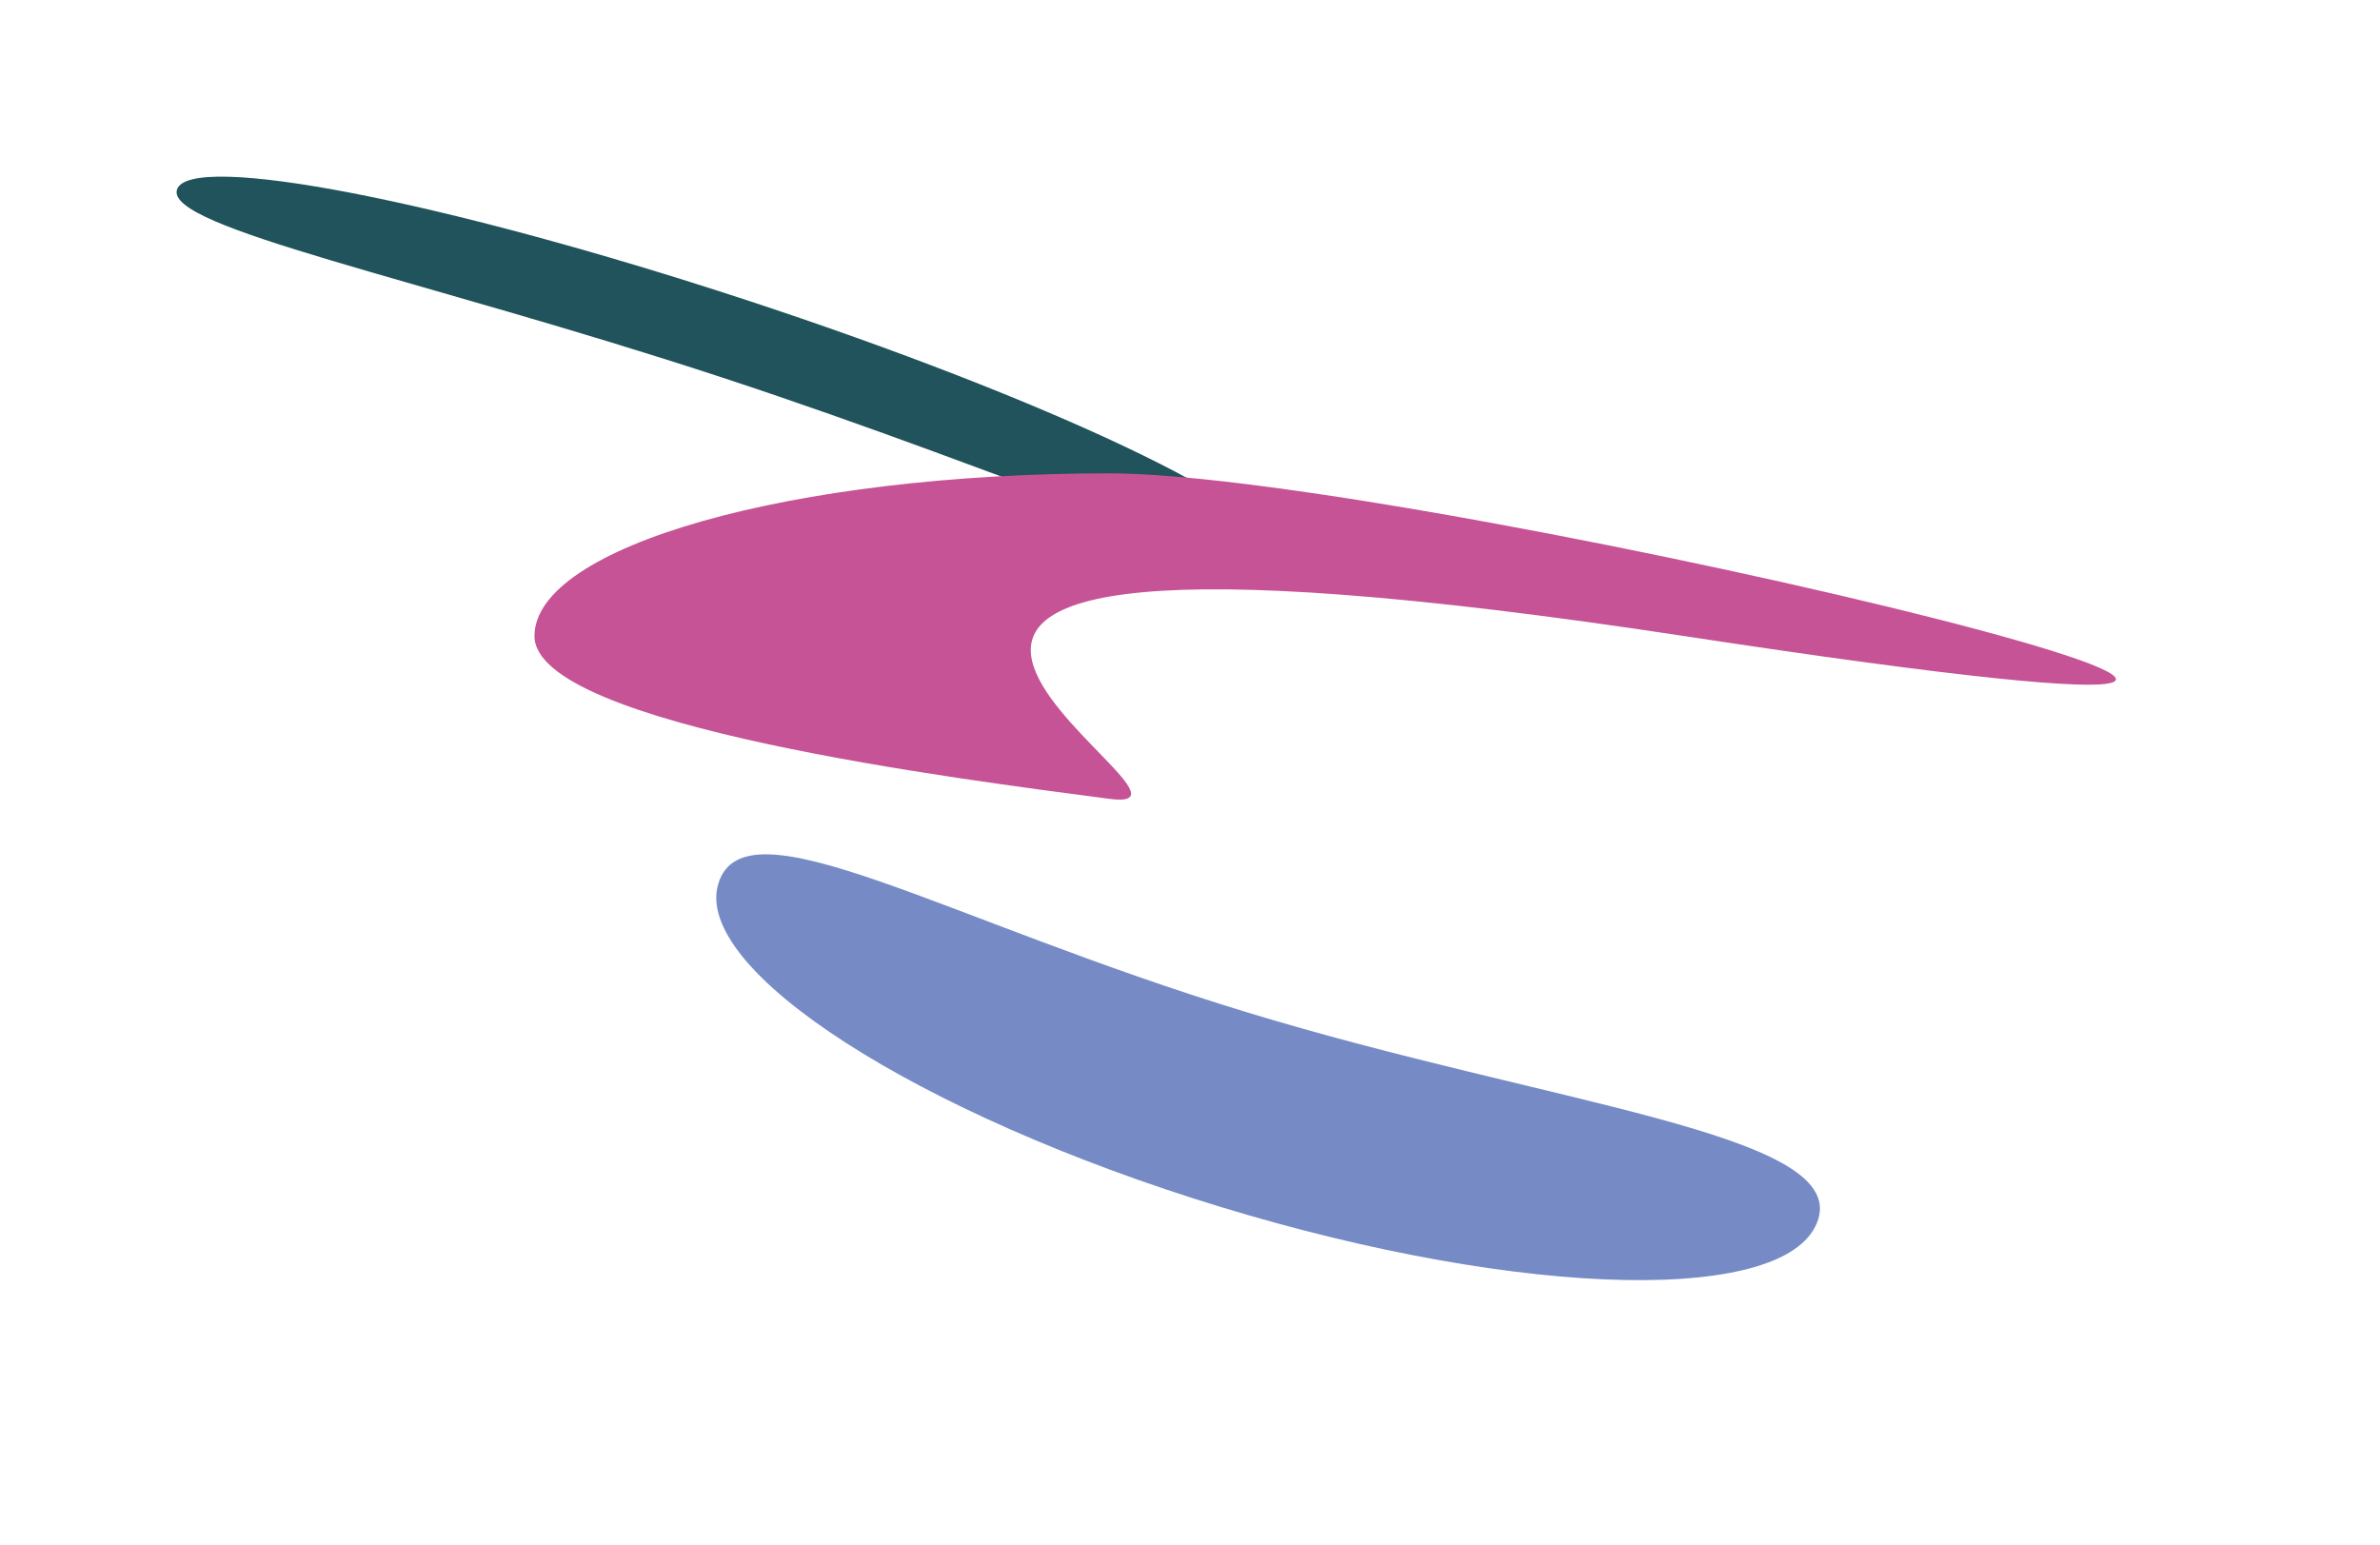
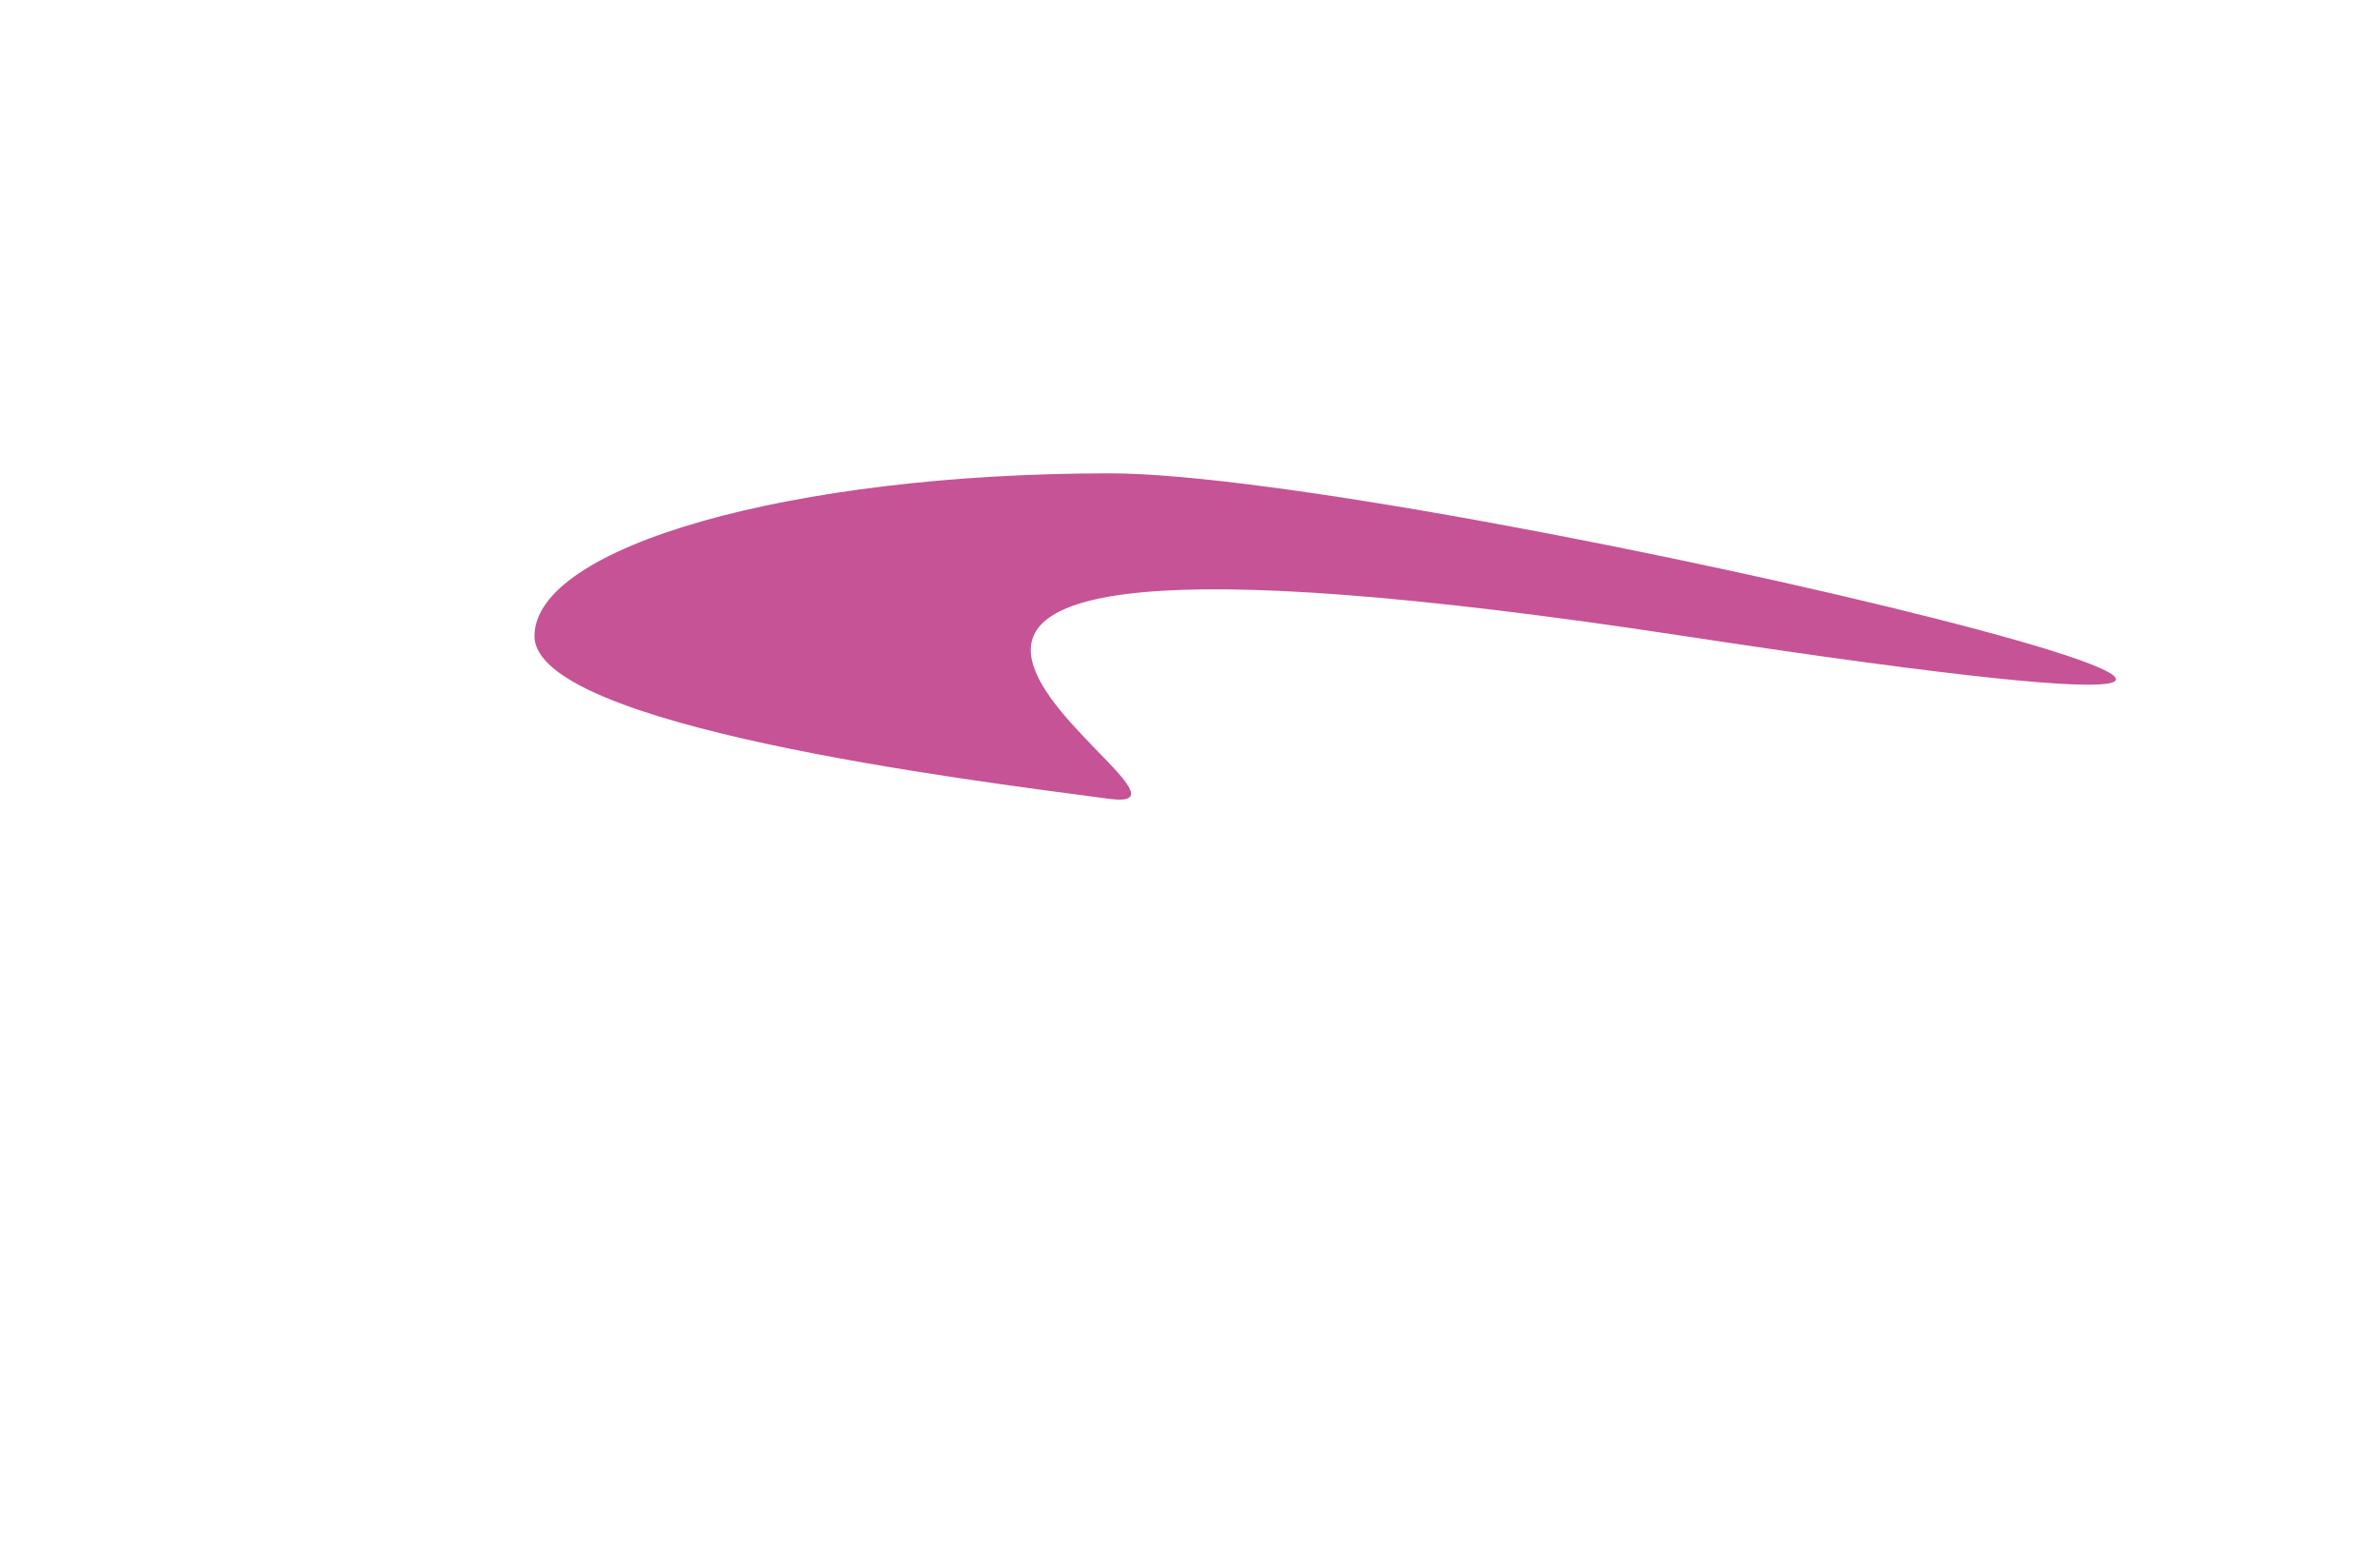
<svg xmlns="http://www.w3.org/2000/svg" width="2705" height="1756" viewBox="0 0 2705 1756" fill="none">
  <g filter="url(#filter0_f_129_3158)">
-     <path d="M1442.97 623.182C1457.18 579.894 1190.73 453.512 847.832 340.901C504.932 228.289 215.432 172.093 201.215 215.382C186.999 258.67 477.574 316.389 820.474 429C1163.37 541.611 1428.75 666.471 1442.97 623.182Z" fill="#20535B" />
-   </g>
+     </g>
  <g filter="url(#filter1_f_129_3158)">
    <path d="M1914.47 723C3187.47 917 1621.89 538 1260.97 538C900.057 538 607.475 620.827 607.475 723C607.475 825.173 1093.97 886 1260.97 908C1427.97 930 641.475 529 1914.47 723Z" fill="#C65395" />
  </g>
  <g filter="url(#filter2_f_129_3158)">
-     <path d="M2066.6 1385.57C2096.4 1287.84 1761.7 1255.65 1416.47 1150.38C1071.25 1045.1 846.24 906.605 816.437 1004.33C786.634 1102.06 1042.33 1266.63 1387.56 1371.91C1732.78 1477.18 2036.8 1483.3 2066.6 1385.57Z" fill="#768BC6" />
-   </g>
+     </g>
  <defs>
    <filter id="filter0_f_129_3158" x="0.715" y="0.776" width="1642.79" height="831.195" filterUnits="userSpaceOnUse" color-interpolation-filters="sRGB">
      <feFlood flood-opacity="0" result="BackgroundImageFix" />
      <feBlend mode="normal" in="SourceGraphic" in2="BackgroundImageFix" result="shape" />
      <feGaussianBlur stdDeviation="100" result="effect1_foregroundBlur_129_3158" />
    </filter>
    <filter id="filter1_f_129_3158" x="307.475" y="238" width="2397.44" height="970.877" filterUnits="userSpaceOnUse" color-interpolation-filters="sRGB">
      <feFlood flood-opacity="0" result="BackgroundImageFix" />
      <feBlend mode="normal" in="SourceGraphic" in2="BackgroundImageFix" result="shape" />
      <feGaussianBlur stdDeviation="150" result="effect1_foregroundBlur_129_3158" />
    </filter>
    <filter id="filter2_f_129_3158" x="514.074" y="671.064" width="1854.38" height="1083.98" filterUnits="userSpaceOnUse" color-interpolation-filters="sRGB">
      <feFlood flood-opacity="0" result="BackgroundImageFix" />
      <feBlend mode="normal" in="SourceGraphic" in2="BackgroundImageFix" result="shape" />
      <feGaussianBlur stdDeviation="150" result="effect1_foregroundBlur_129_3158" />
    </filter>
  </defs>
</svg>